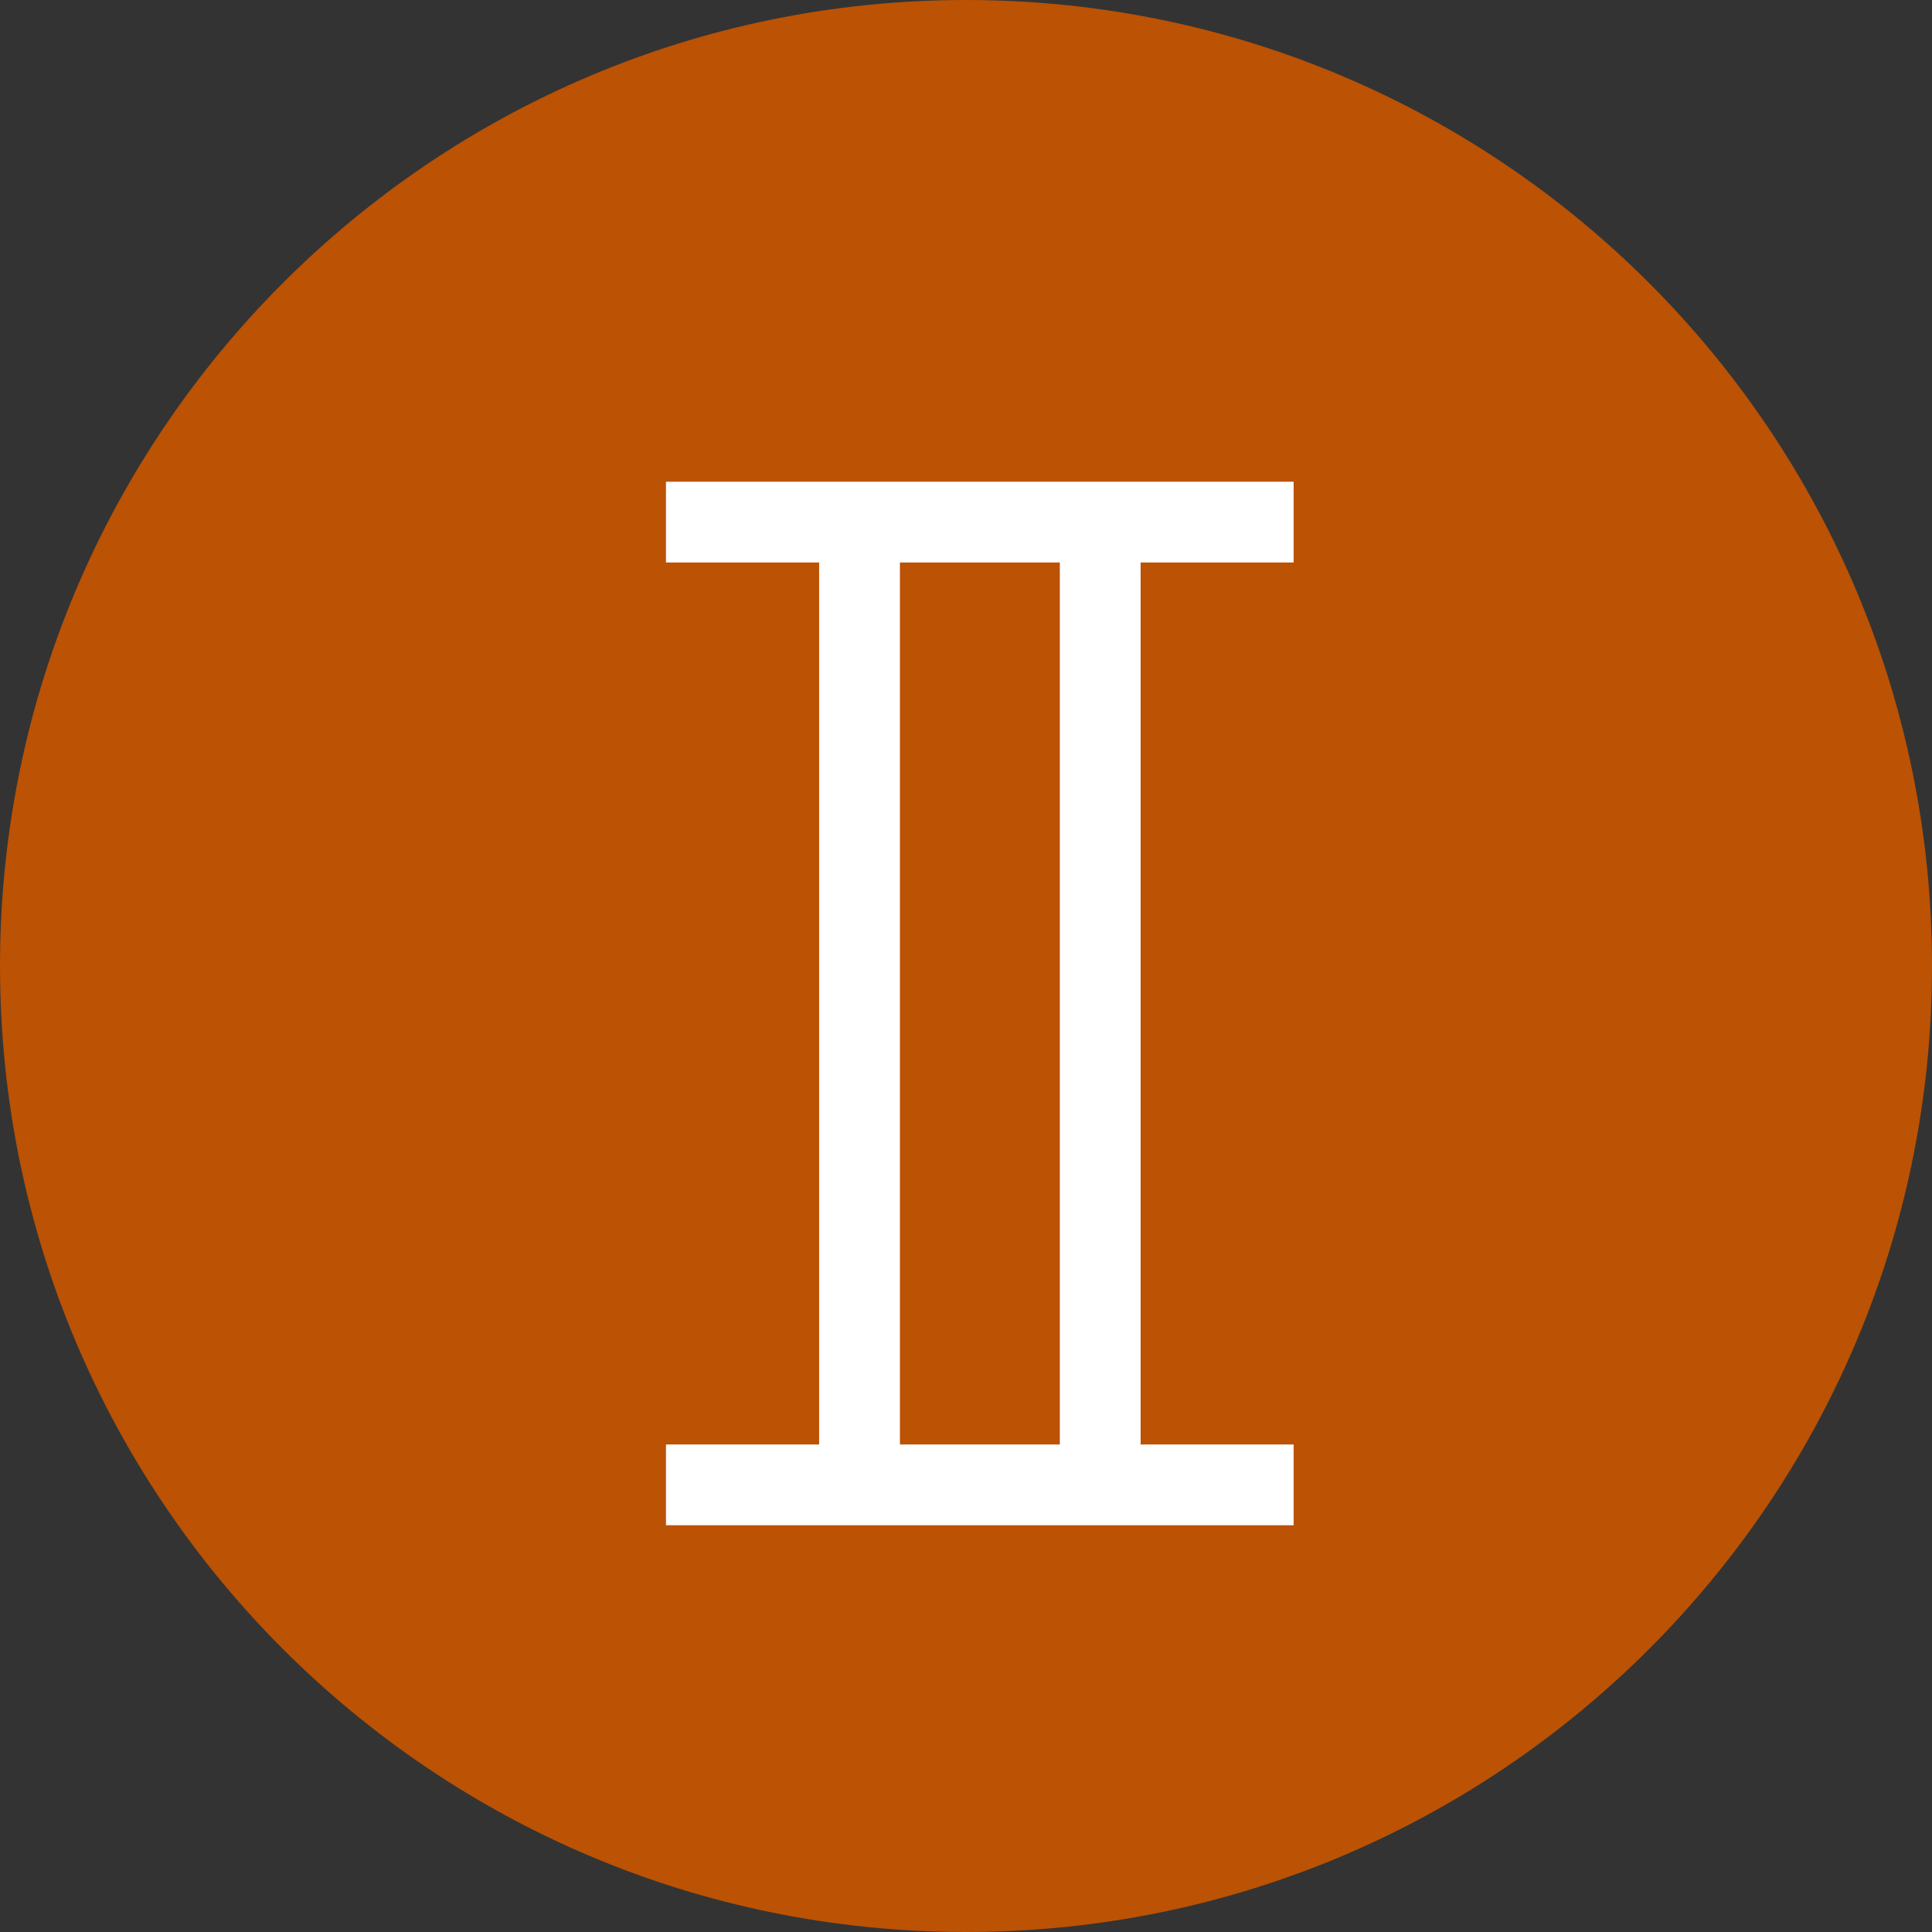
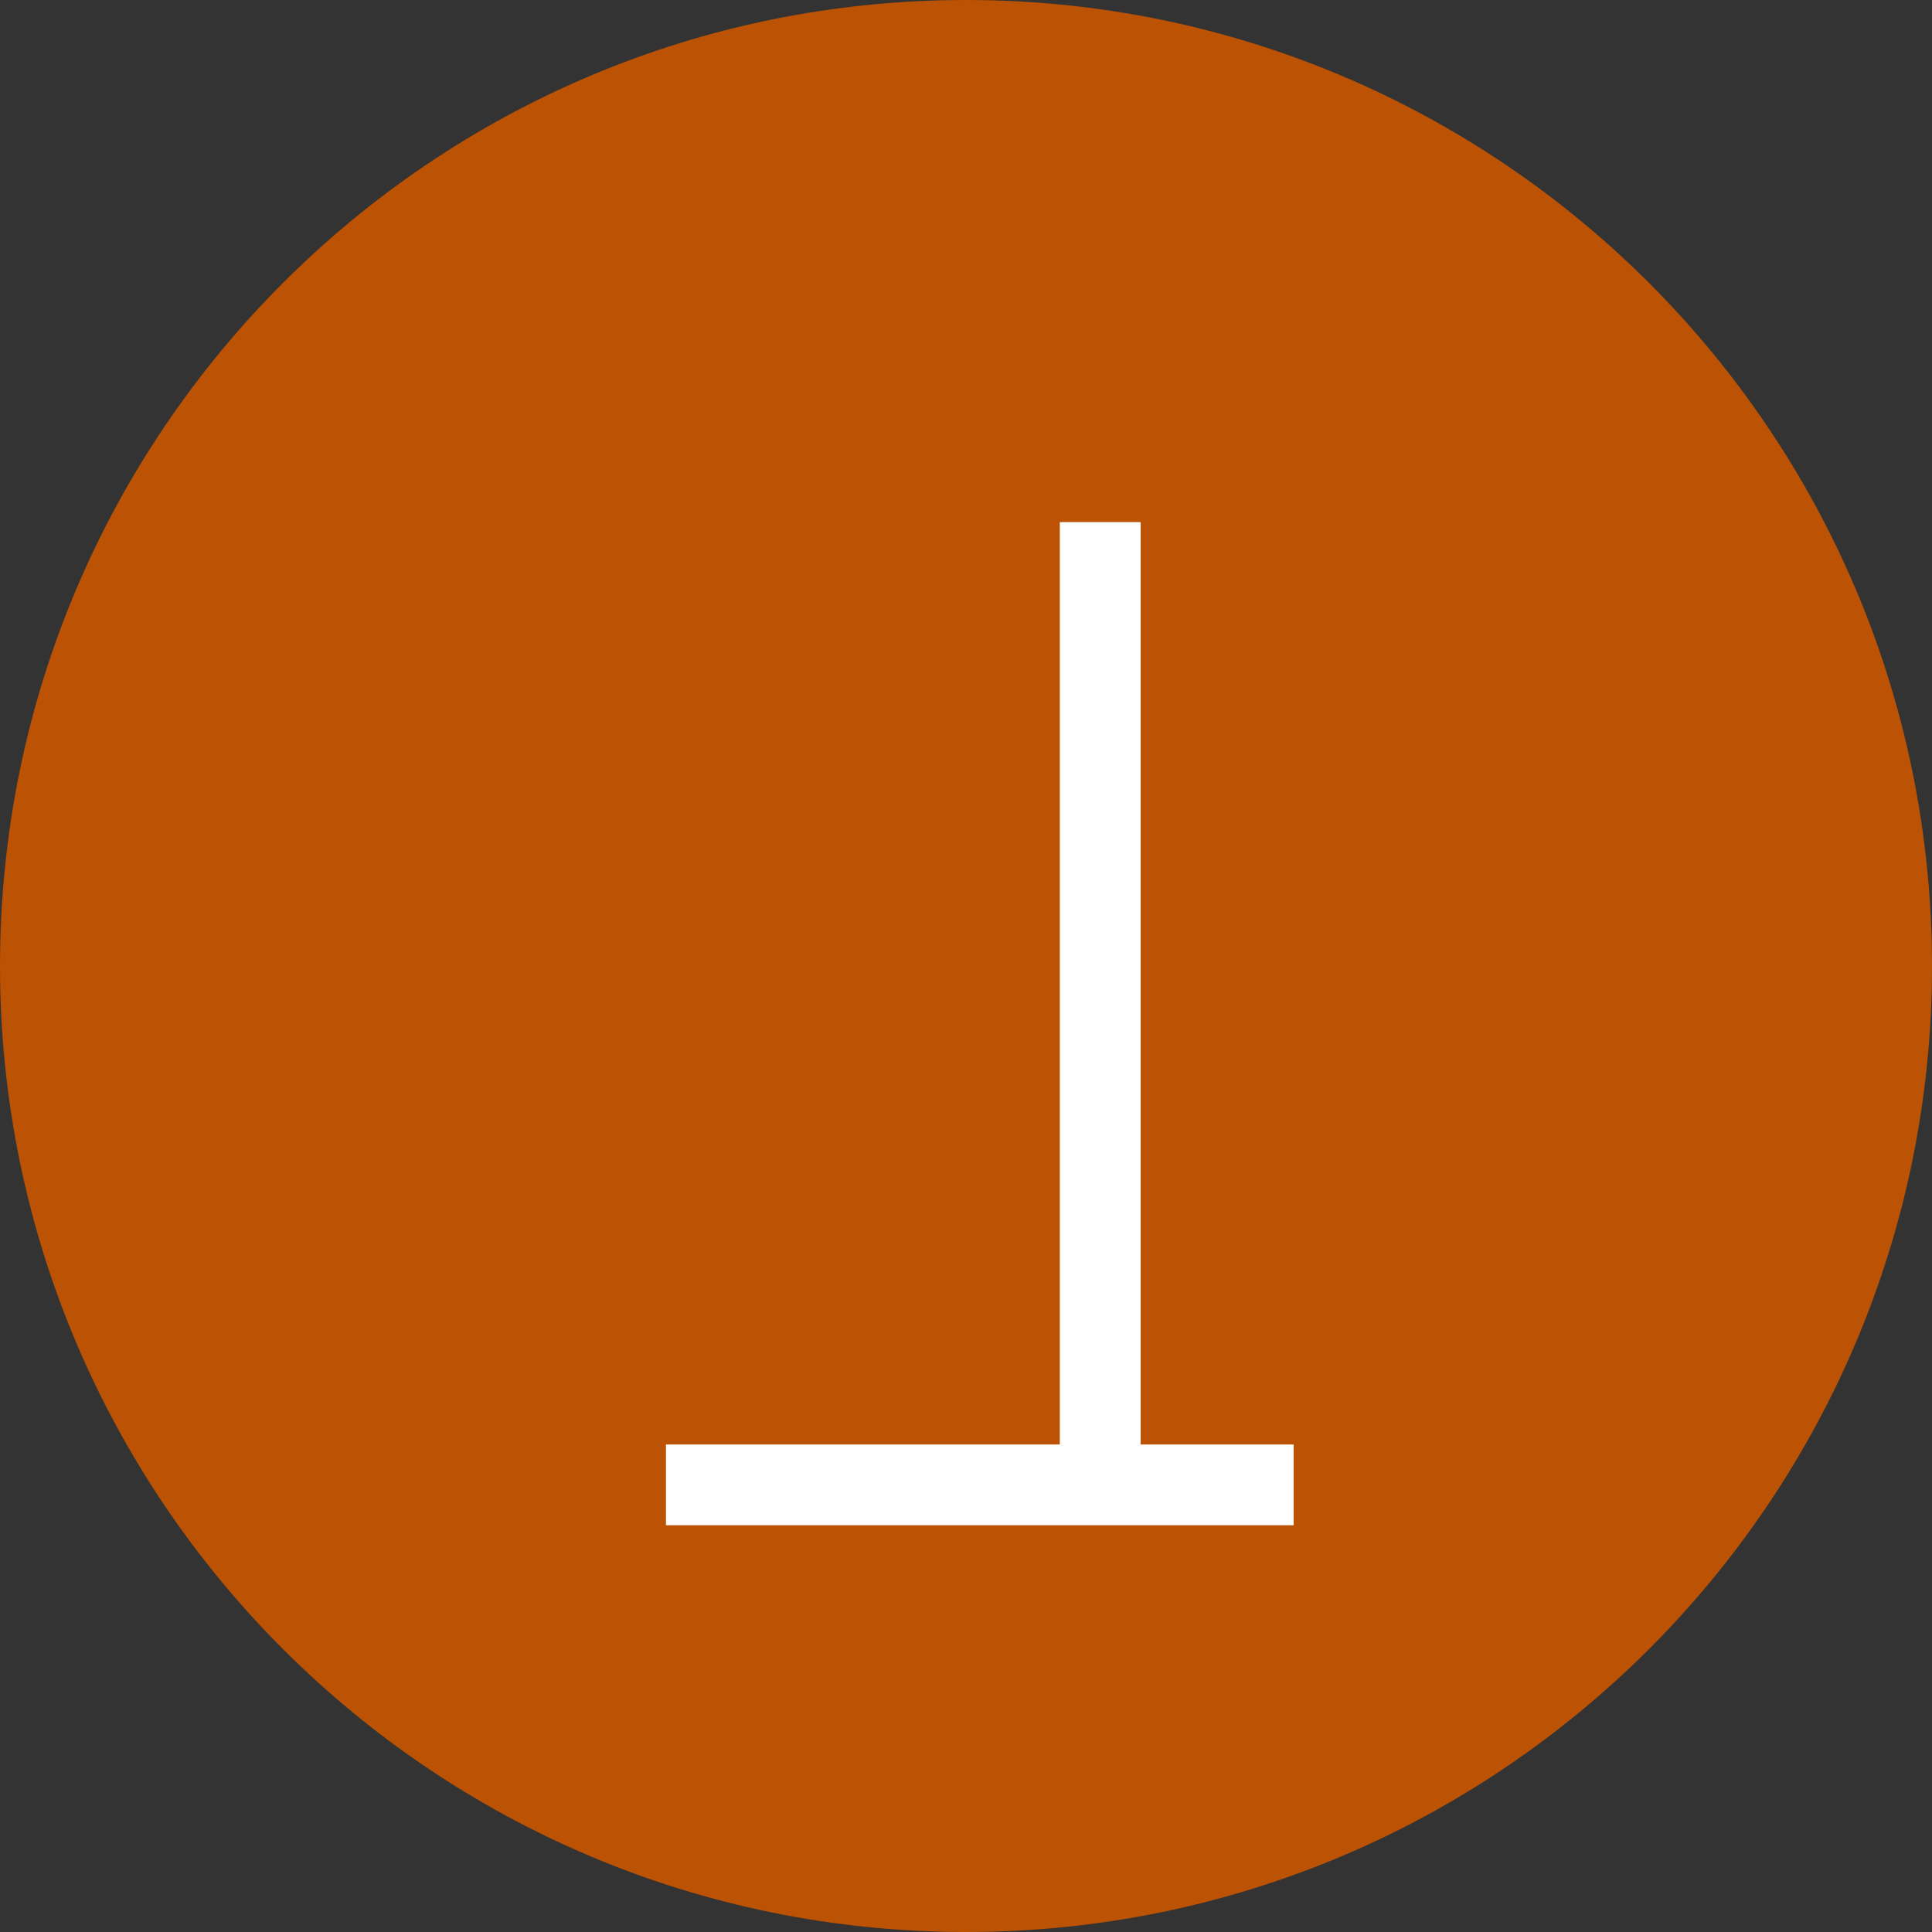
<svg xmlns="http://www.w3.org/2000/svg" width="50" height="50" viewBox="0 0 50 50" fill="none">
  <rect x="0" y="0" width="50" height="50" fill="#333333" stroke="none" />
  <path d="M25 0C38.807 0 50 11.193 50 25C50 38.807 38.807 50 25 50C11.193 50 0 38.807 0 25C0 11.193 11.193 0 25 0Z" fill="#BB5204" />
  <path d="M33.479 37.383H17.235V39.473H33.479V37.383Z" fill="white" />
-   <path d="M33.479 12.467H17.235V14.557H33.479V12.467Z" fill="white" />
-   <path d="M23.29 13.512H21.199V38.431H23.29V13.512Z" fill="white" />
+   <path d="M33.479 12.467H17.235V14.557V12.467Z" fill="white" />
  <path d="M29.519 13.512H27.428V38.431H29.519V13.512Z" fill="white" />
</svg>